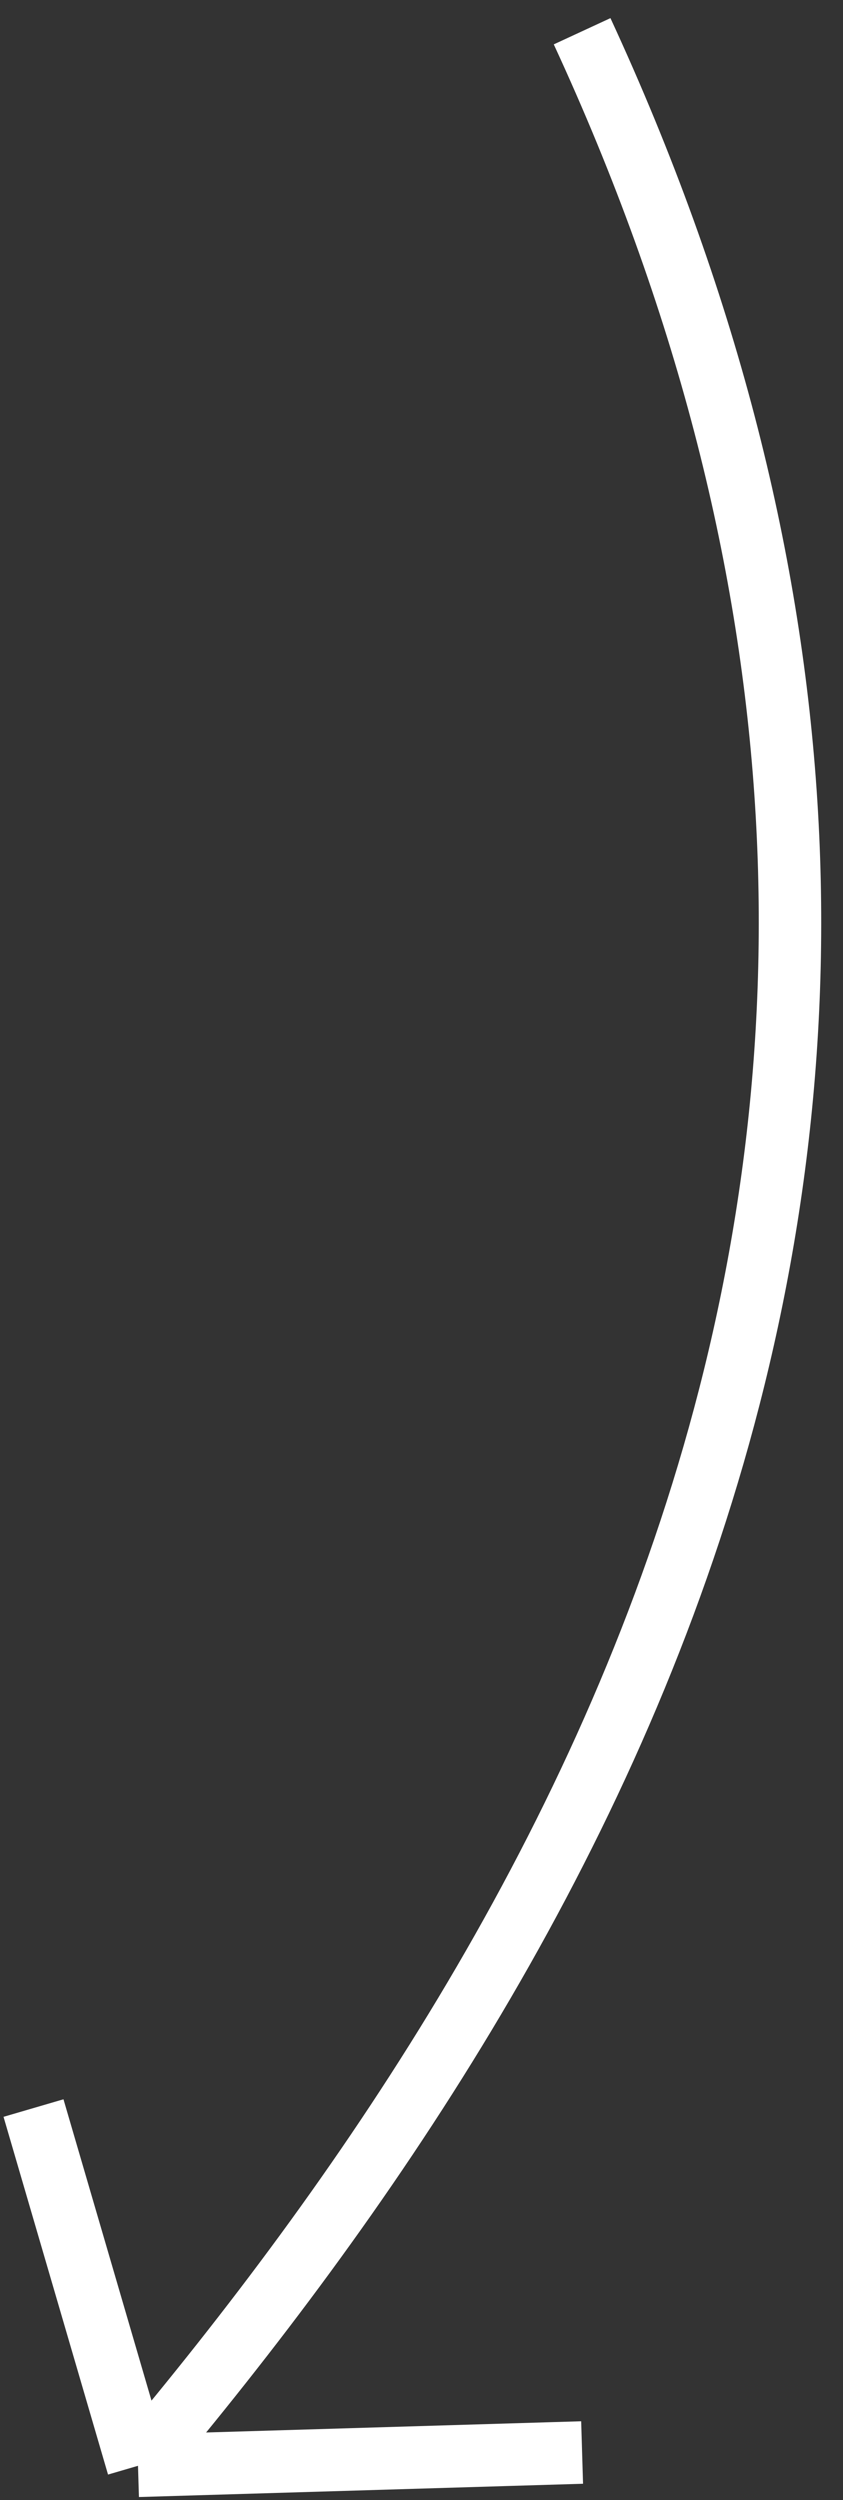
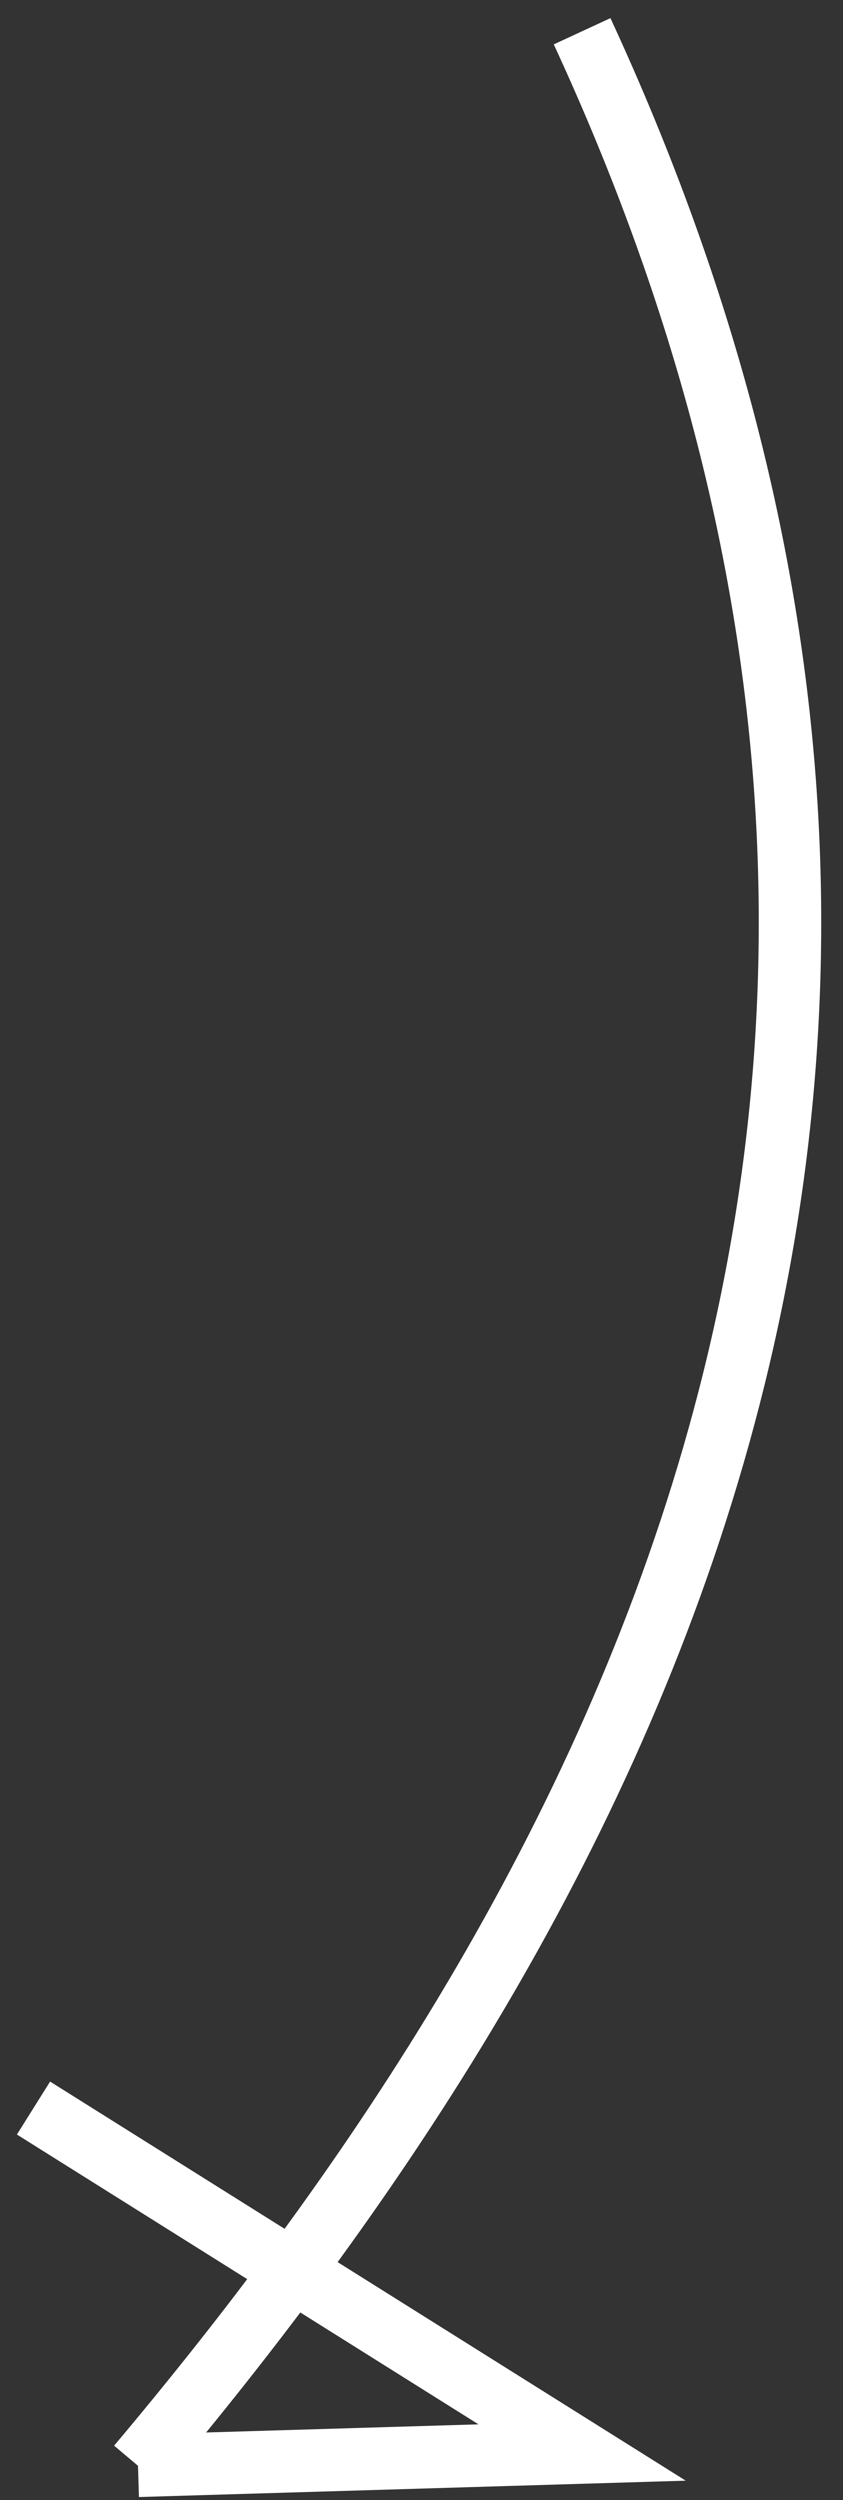
<svg xmlns="http://www.w3.org/2000/svg" width="27" height="80" viewBox="0 0 27 80" fill="none">
  <rect x="0" y="0" width="27" height="80" fill="#333333" stroke="none" />
-   <path d="M18.644 1C34.611 35.5 18.644 62 4.42 78.901M4.42 78.901L18.644 78.476M4.42 78.901L1.073 67.454" stroke="white" stroke-width="2" />
+   <path d="M18.644 1C34.611 35.5 18.644 62 4.42 78.901M4.42 78.901L18.644 78.476L1.073 67.454" stroke="white" stroke-width="2" />
</svg>